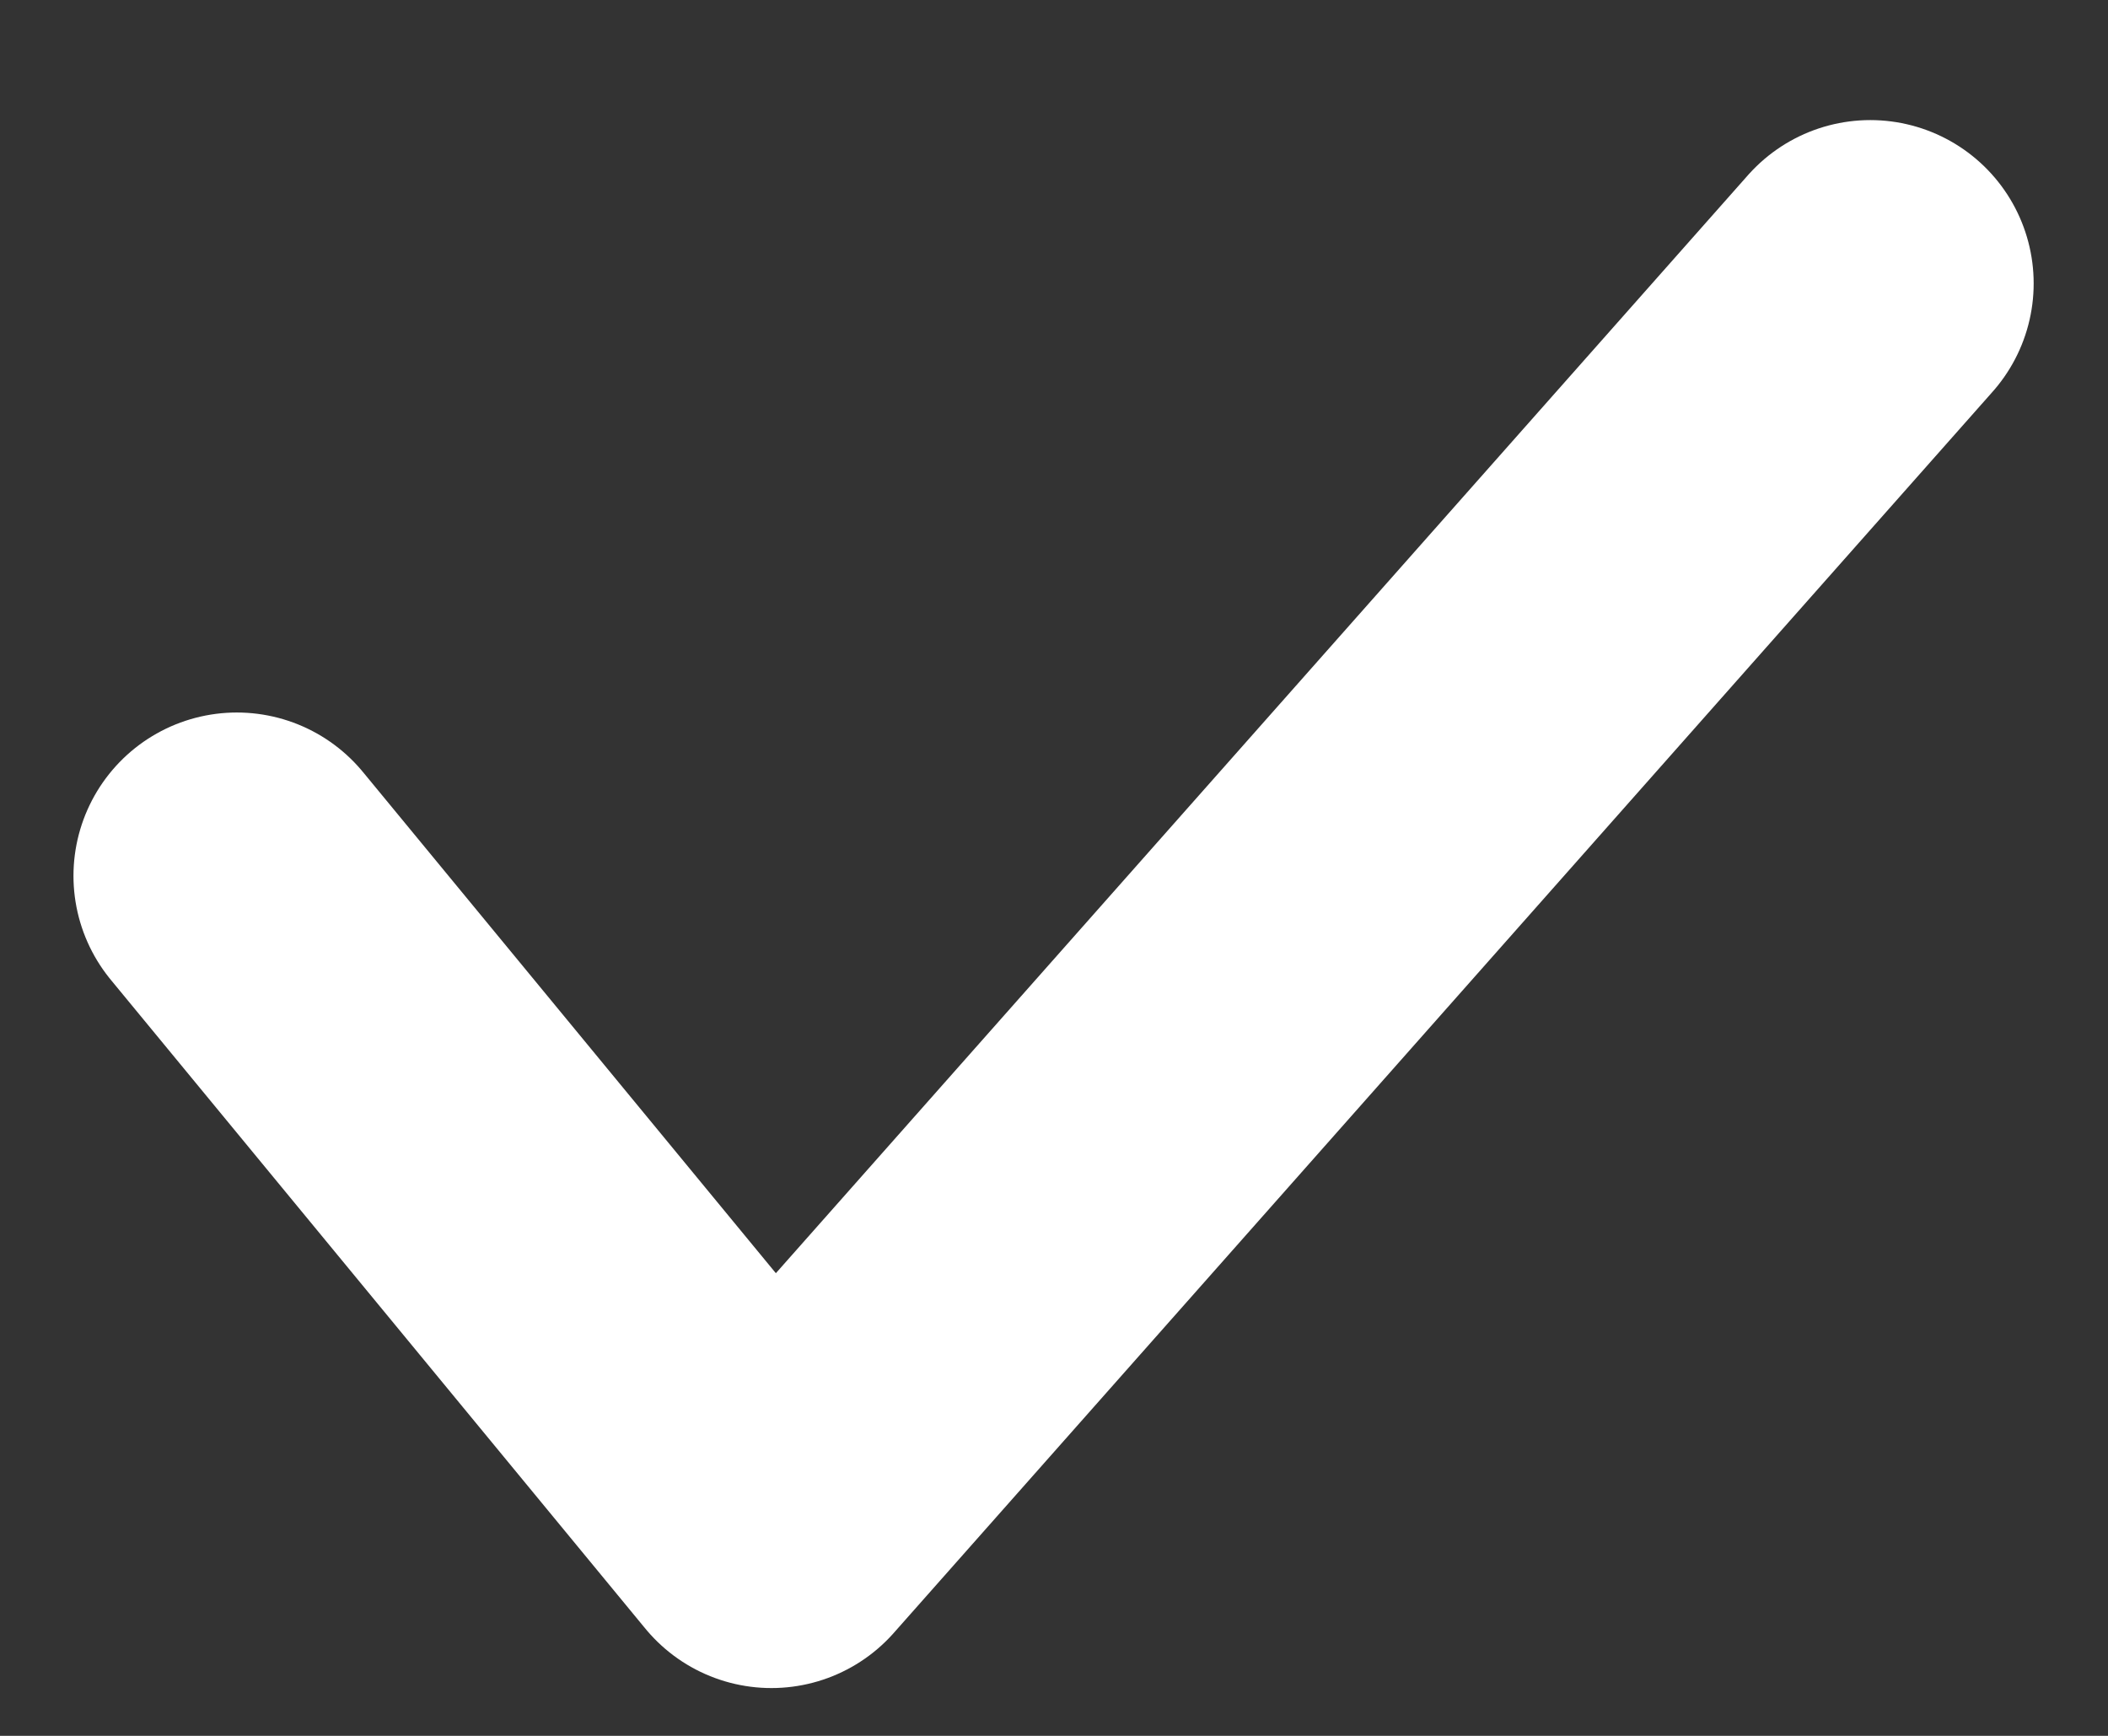
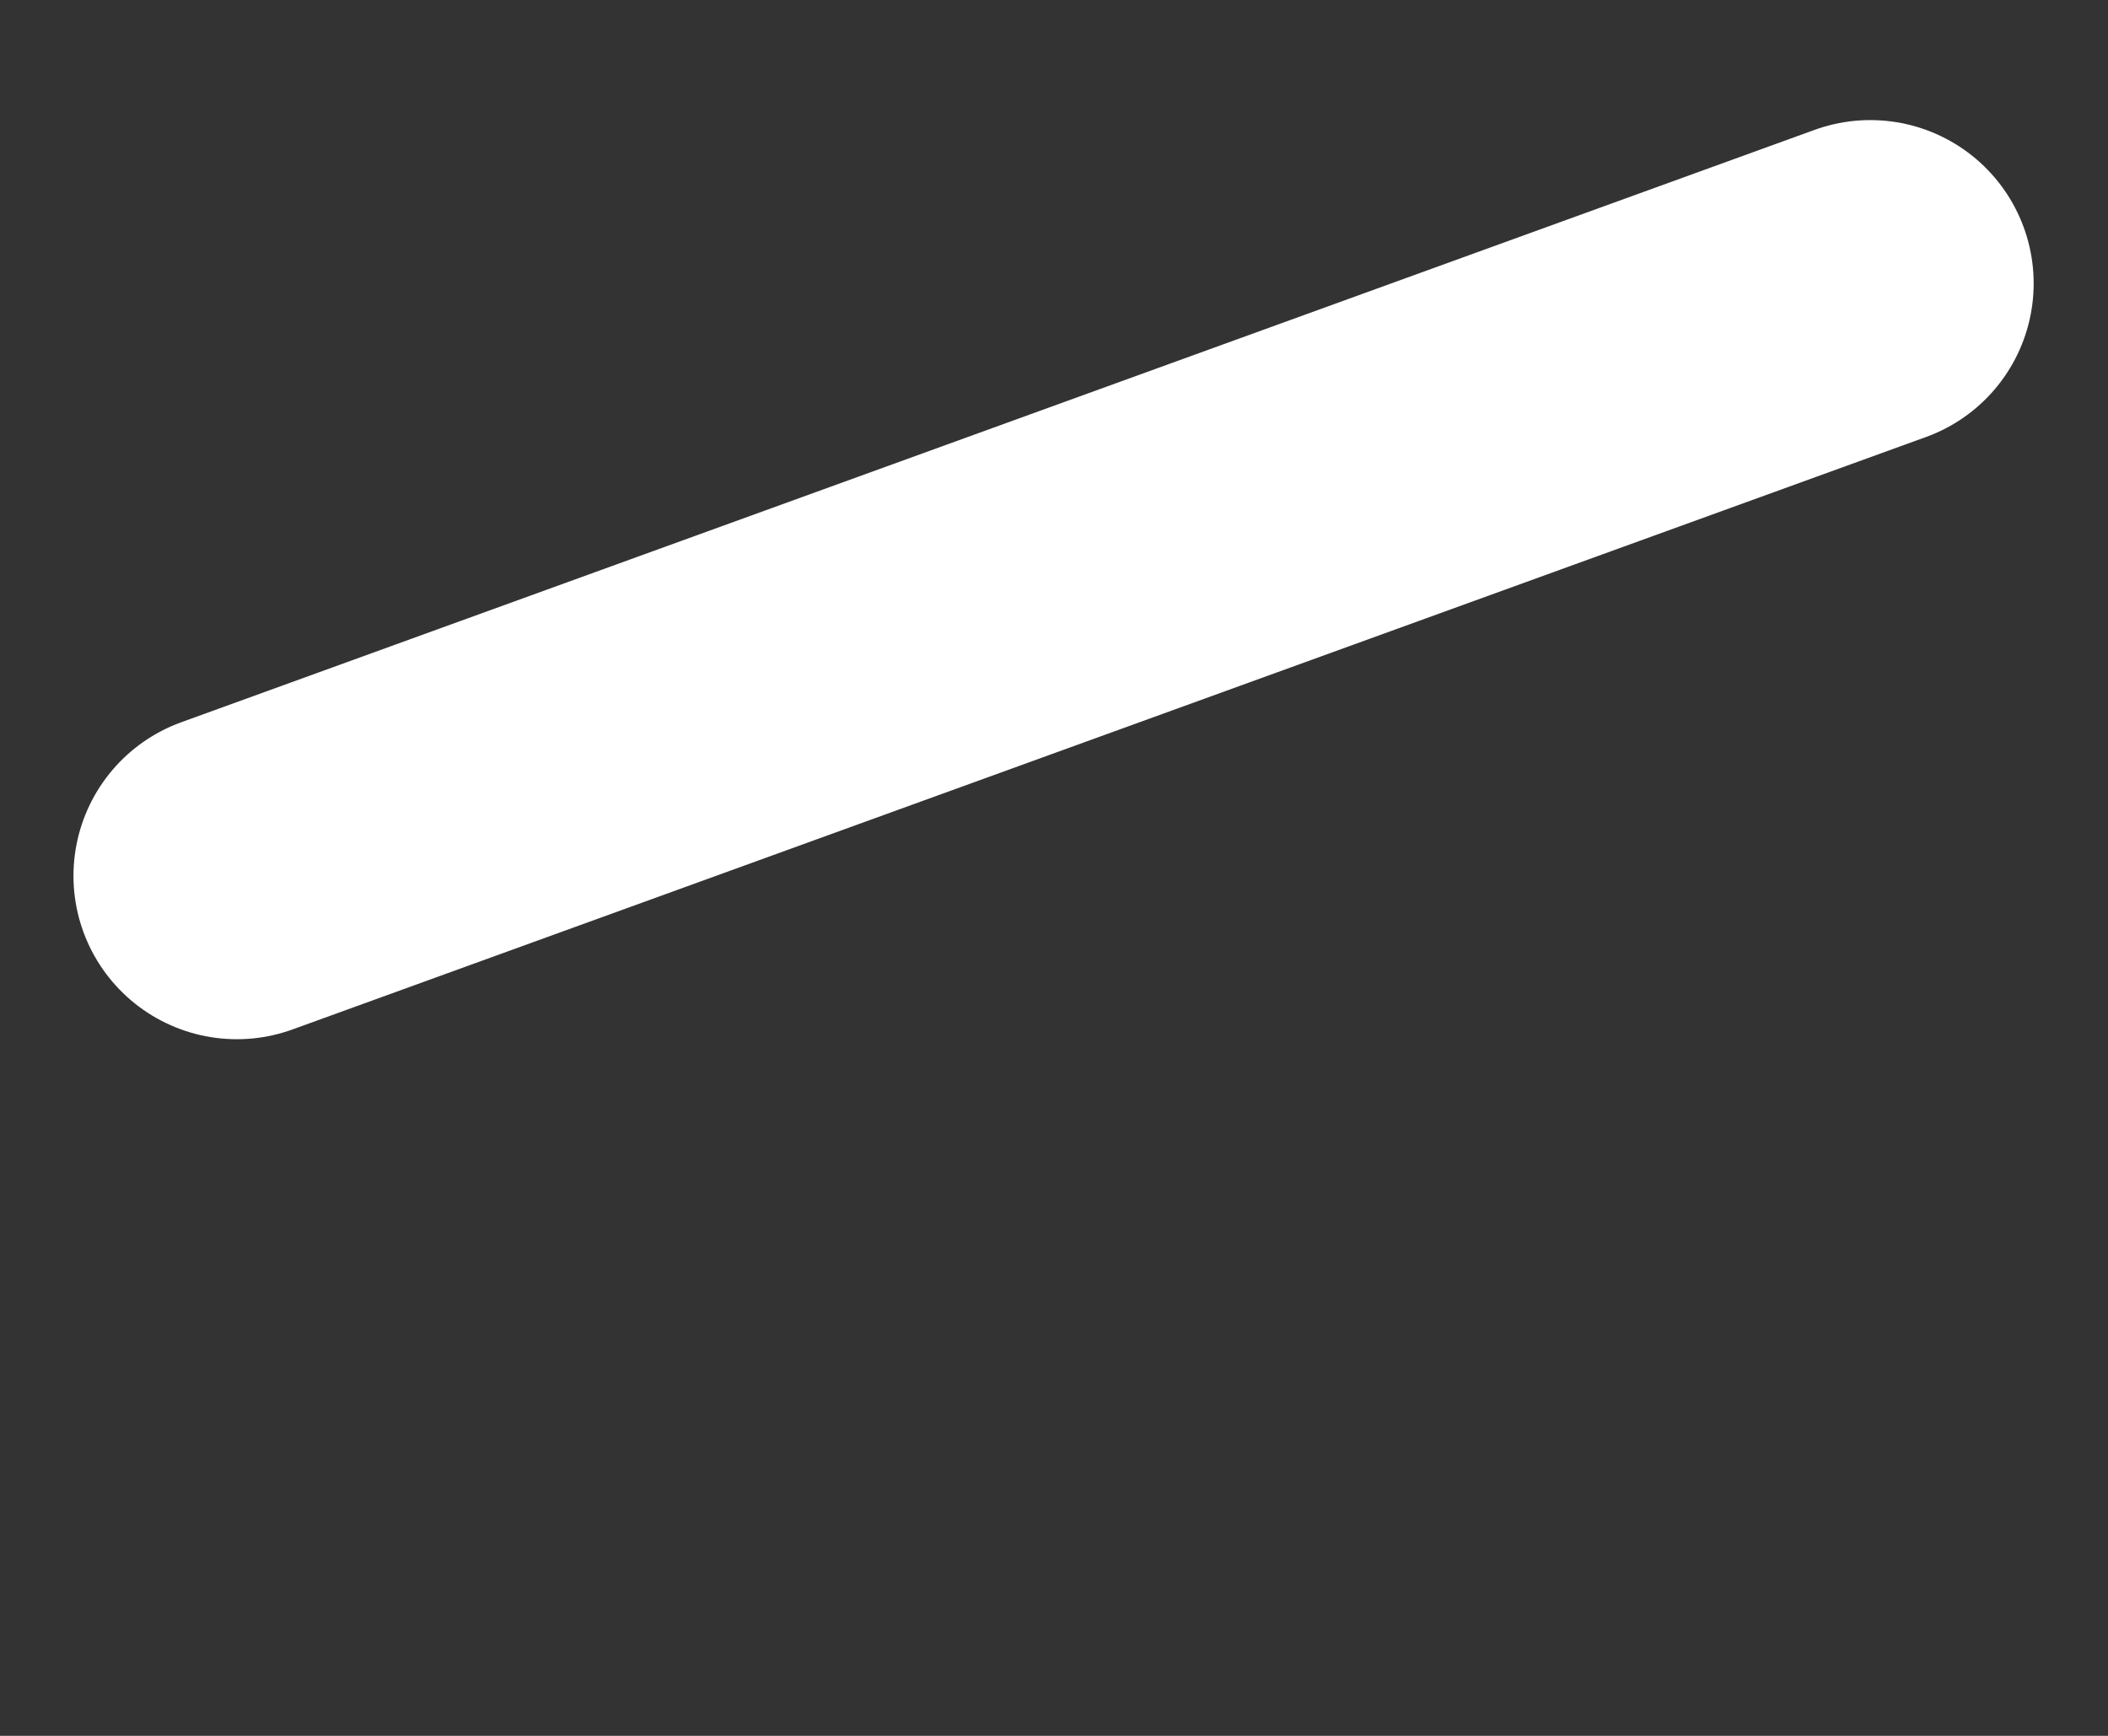
<svg xmlns="http://www.w3.org/2000/svg" width="17" height="14" viewBox="0 0 17 14" fill="none">
  <rect x="0" y="0" width="17" height="14" fill="#333333" stroke="none" />
-   <path d="M1.91 7.064L6.221 12.297L15.083 2.286" stroke="white" stroke-width="2.635" stroke-linecap="round" stroke-linejoin="round" />
+   <path d="M1.91 7.064L15.083 2.286" stroke="white" stroke-width="2.635" stroke-linecap="round" stroke-linejoin="round" />
</svg>